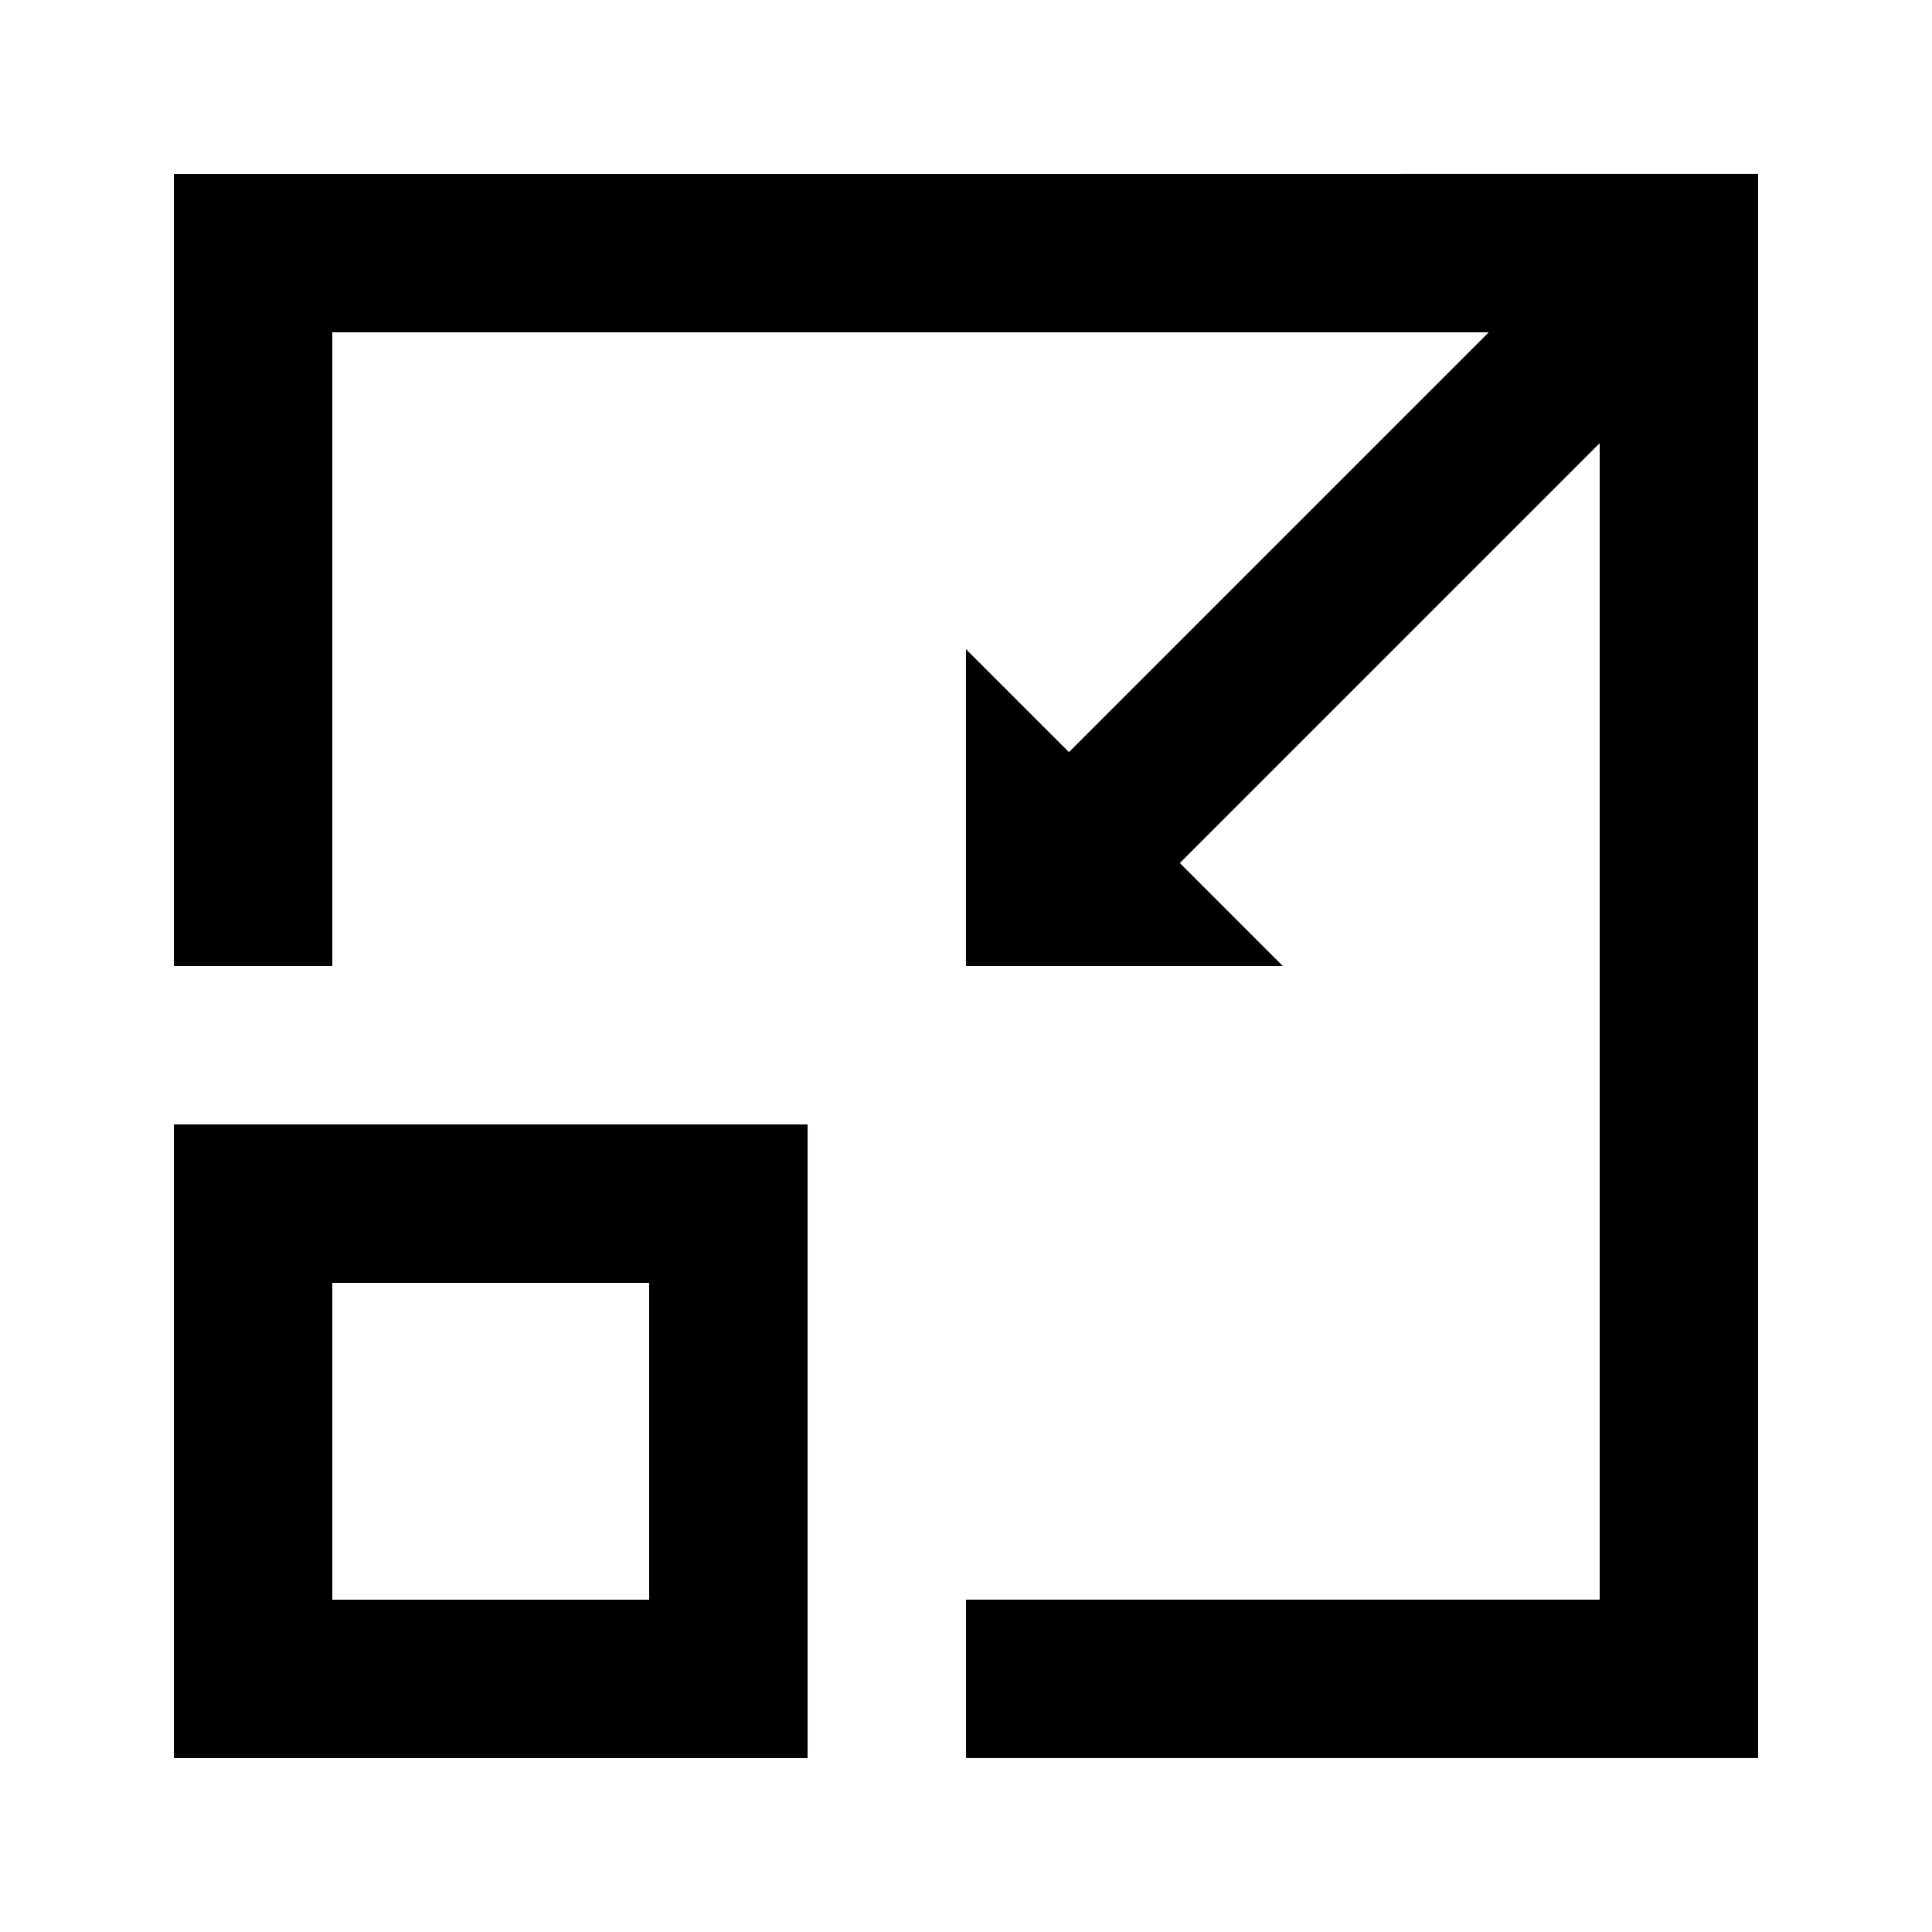
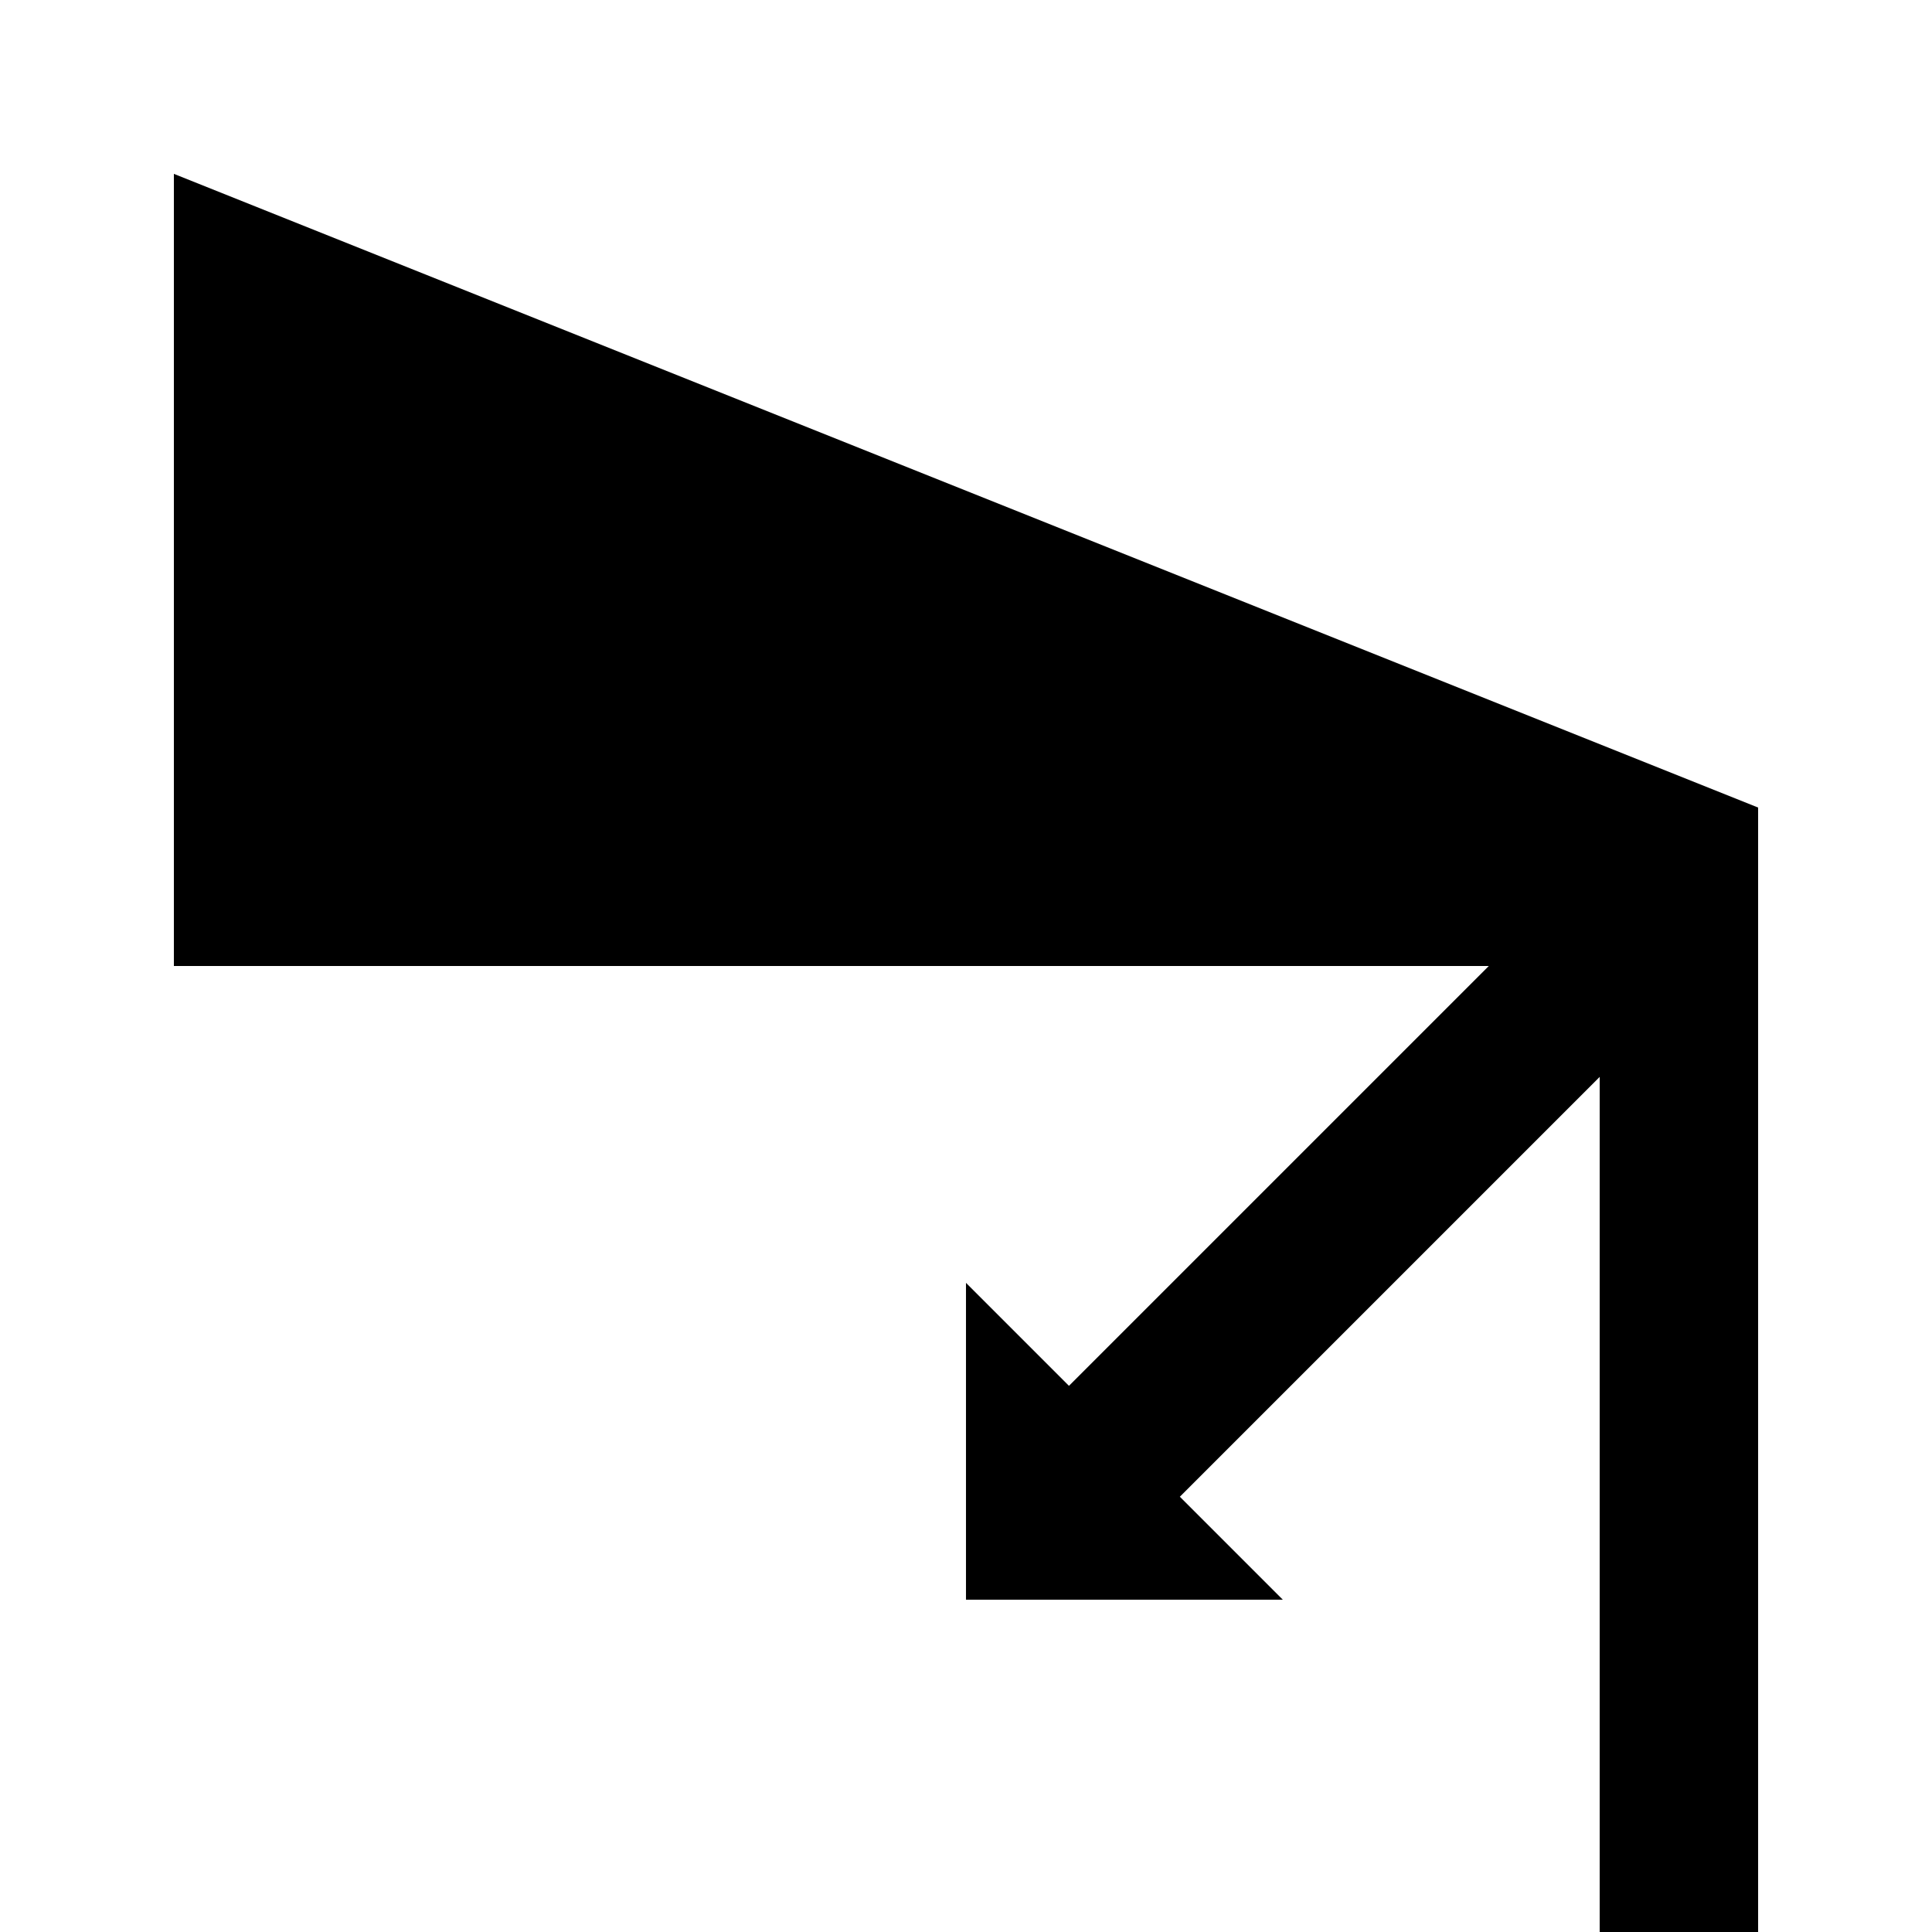
<svg xmlns="http://www.w3.org/2000/svg" fill="#000000" width="800px" height="800px" version="1.1" viewBox="144 144 512 512">
  <g>
-     <path d="m190.08 190.08v209.92h41.984v-167.94h306.48l-111.26 111.26-27.289-27.289v83.969h83.965l-27.289-27.293 111.26-111.26v306.48h-167.93v41.984h209.92v-419.84z" />
-     <path d="m190.08 609.92h167.94v-167.94l-167.94 0.004zm41.984-125.95h83.969v83.969h-83.969z" />
+     <path d="m190.08 190.08v209.92h41.984h306.48l-111.26 111.26-27.289-27.289v83.969h83.965l-27.289-27.293 111.26-111.26v306.48h-167.93v41.984h209.92v-419.84z" />
  </g>
</svg>